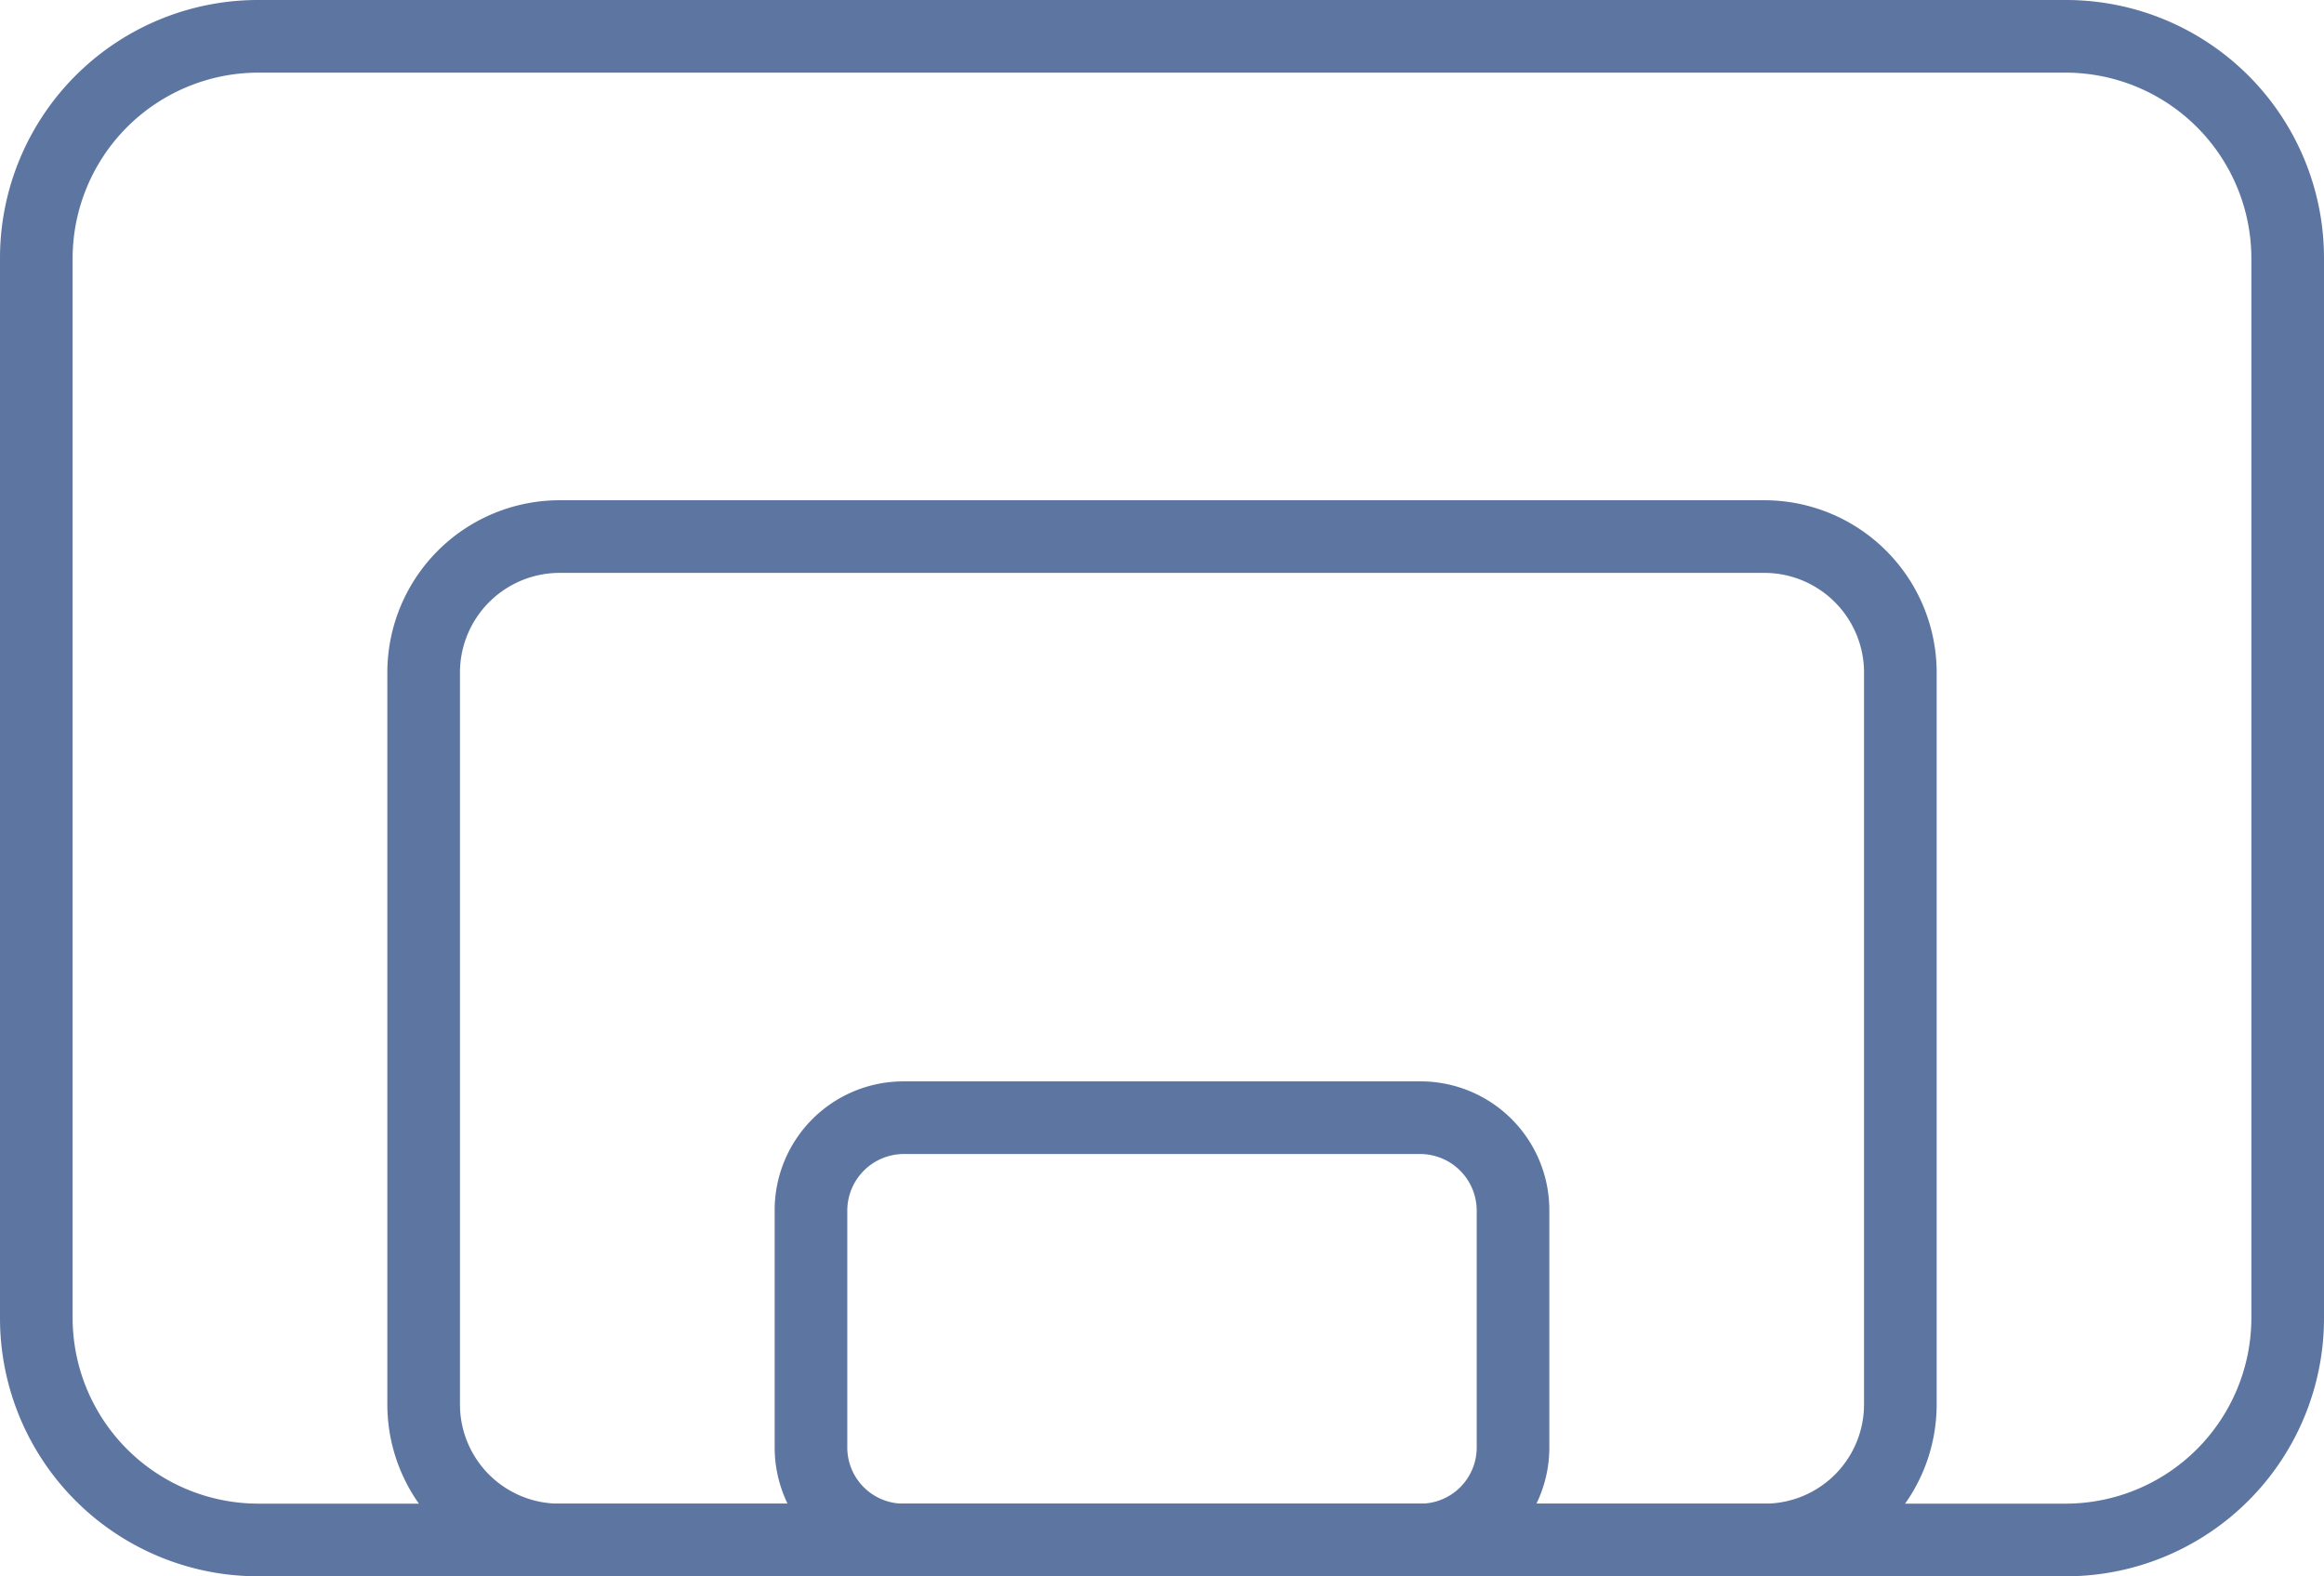
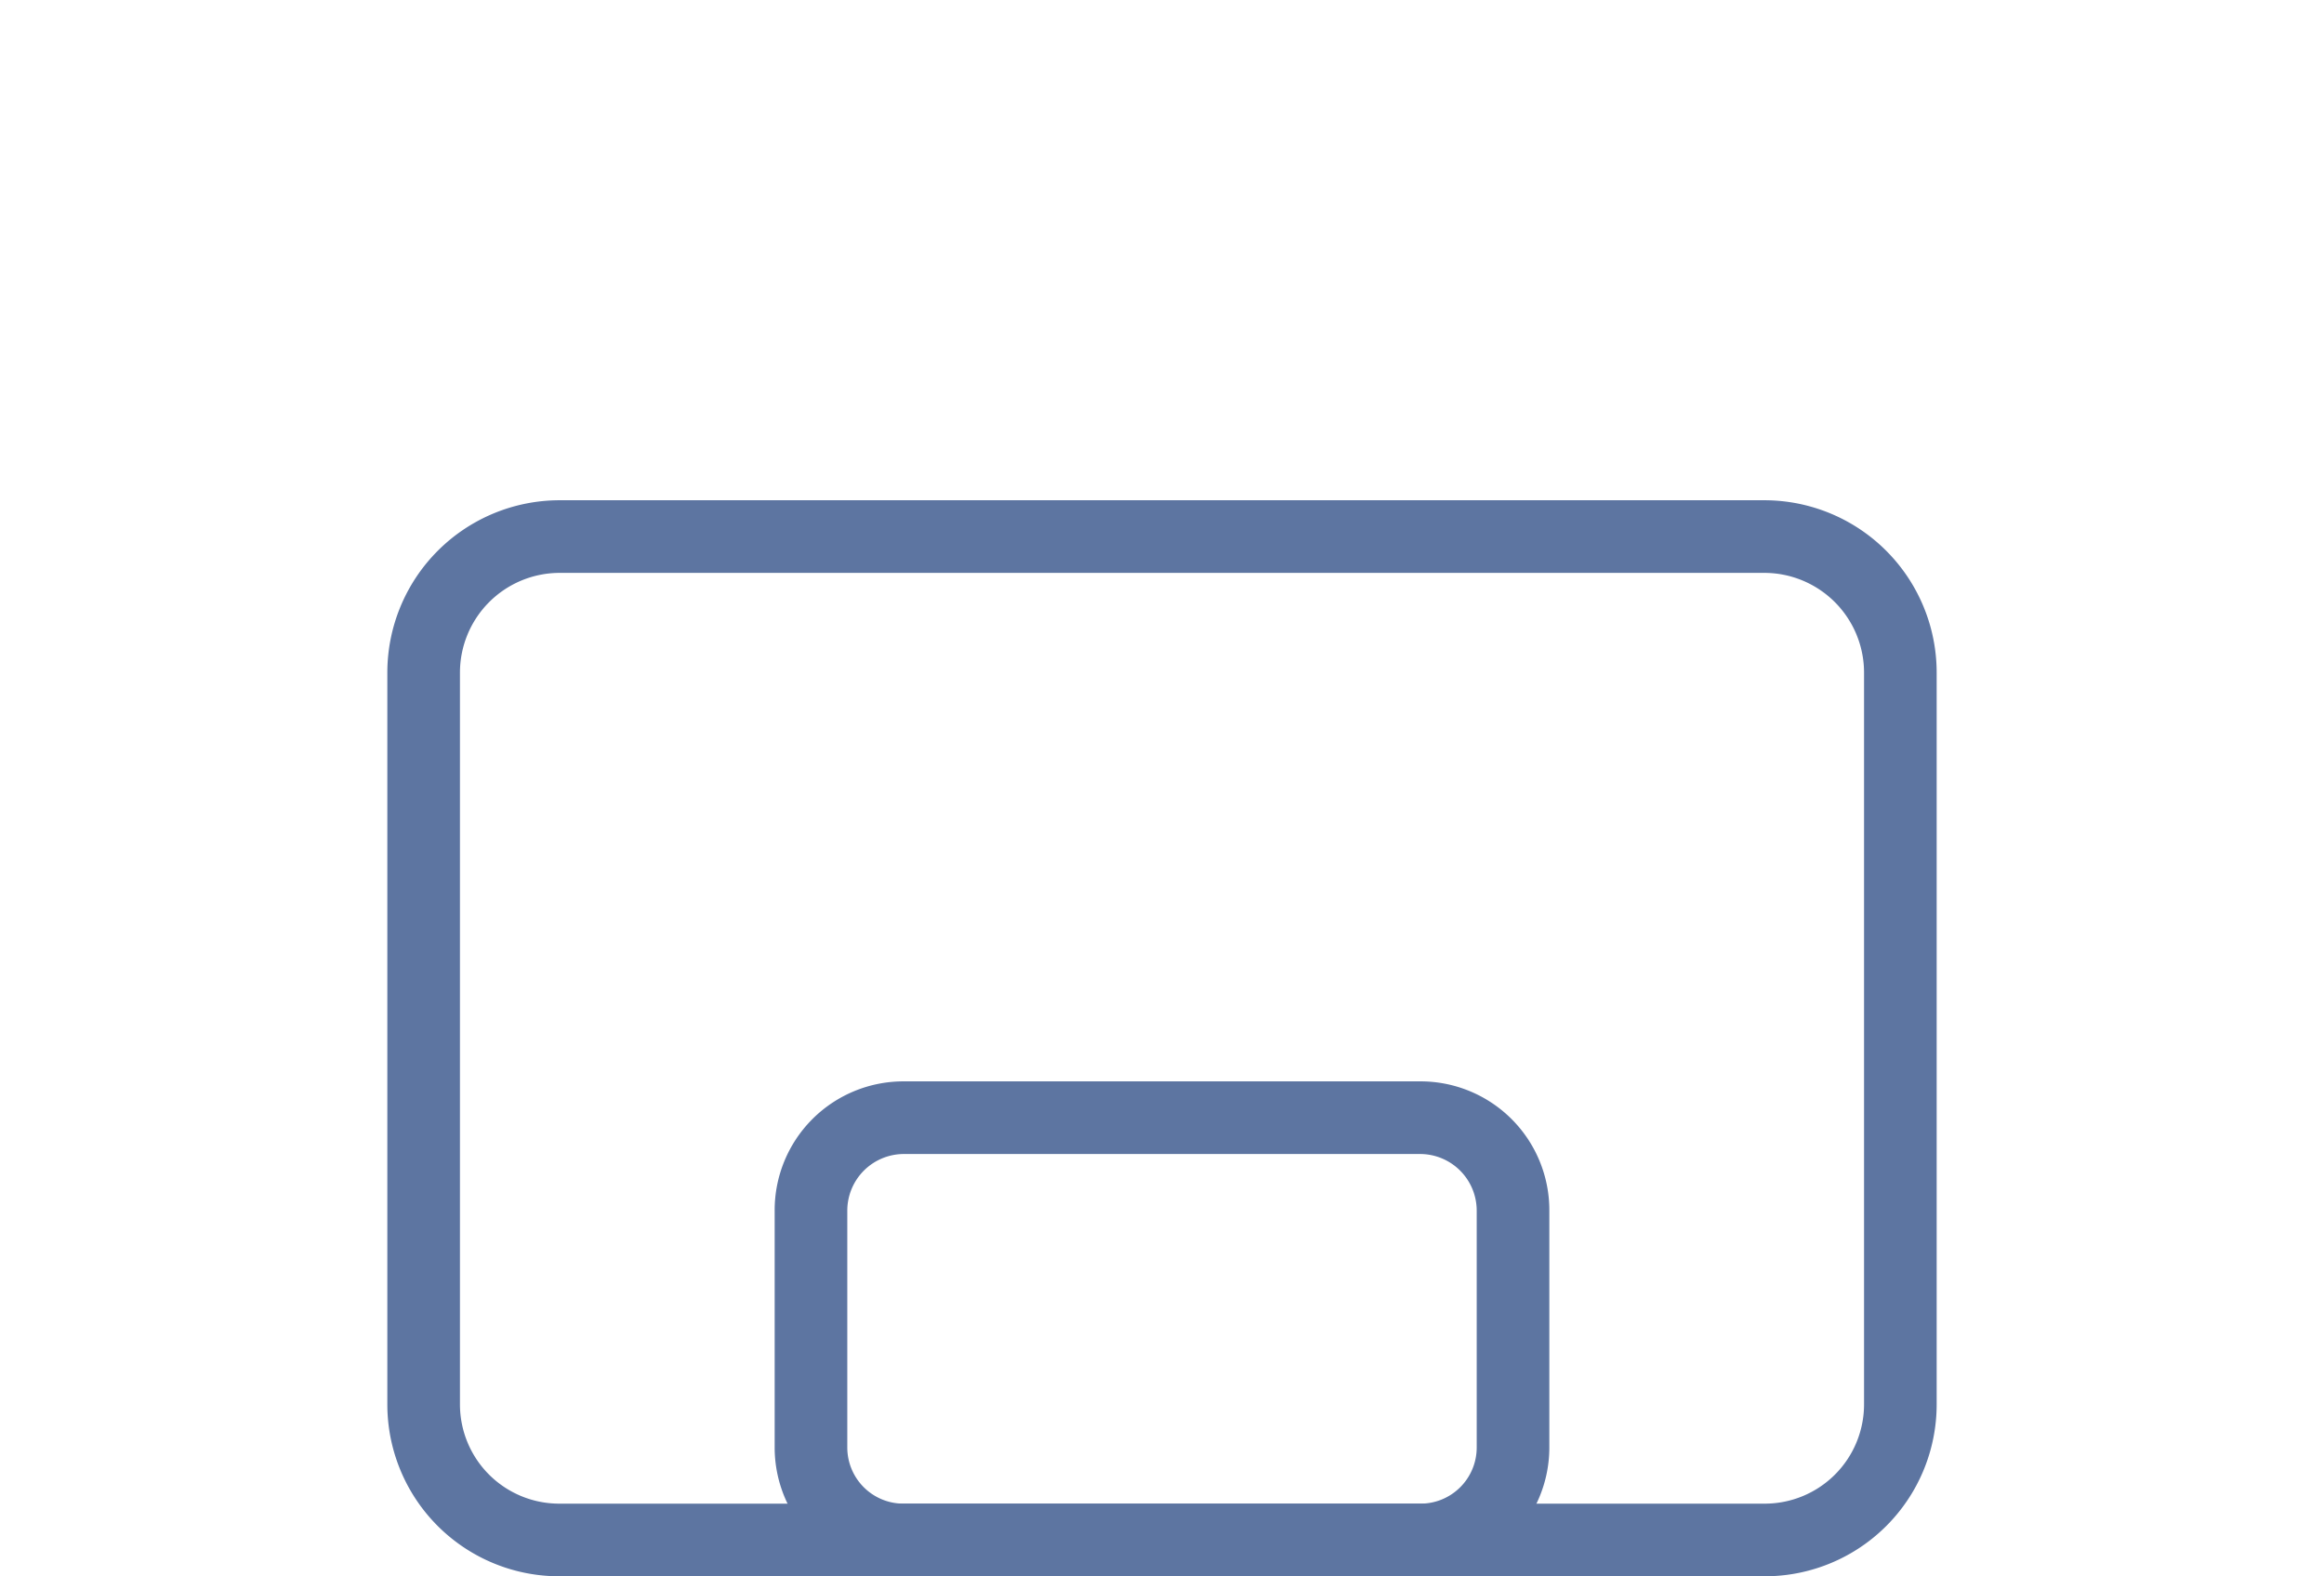
<svg xmlns="http://www.w3.org/2000/svg" viewBox="0 0 48 32.55">
  <defs>
    <style>.cls-1{fill:#5d75a1;}</style>
  </defs>
  <title>Element 6</title>
  <g id="Ebene_2" data-name="Ebene 2">
    <g id="Ebene_1-2" data-name="Ebene 1">
-       <path class="cls-1" d="M42.67,1.5A3.84,3.84,0,0,1,46.5,5.33V27.22a3.84,3.84,0,0,1-3.83,3.83H5.33A3.84,3.84,0,0,1,1.5,27.22V5.33A3.84,3.84,0,0,1,5.33,1.5H42.67m0-1.5H5.33A5.33,5.33,0,0,0,0,5.33V27.22a5.33,5.33,0,0,0,5.33,5.33H42.67A5.33,5.33,0,0,0,48,27.22V5.33A5.33,5.33,0,0,0,42.67,0Z" />
      <path class="cls-1" d="M36.44,11.83a2.06,2.06,0,0,1,2.06,2.06V29a2.05,2.05,0,0,1-2.06,2.05H11.56A2.05,2.05,0,0,1,9.5,29V13.89a2.06,2.06,0,0,1,2.06-2.06H36.44m0-1.5H11.56A3.56,3.56,0,0,0,8,13.89V29a3.55,3.55,0,0,0,3.56,3.55H36.44A3.55,3.55,0,0,0,40,29V13.89a3.56,3.56,0,0,0-3.56-3.56Z" />
      <path class="cls-1" d="M29.33,23.83A1.17,1.17,0,0,1,30.5,25v4.89a1.16,1.16,0,0,1-1.17,1.16H18.67a1.16,1.16,0,0,1-1.17-1.16V25a1.17,1.17,0,0,1,1.17-1.17H29.33m0-1.5H18.67A2.66,2.66,0,0,0,16,25v4.89a2.66,2.66,0,0,0,2.67,2.66H29.33A2.66,2.66,0,0,0,32,29.89V25a2.66,2.66,0,0,0-2.67-2.67Z" />
    </g>
  </g>
</svg>